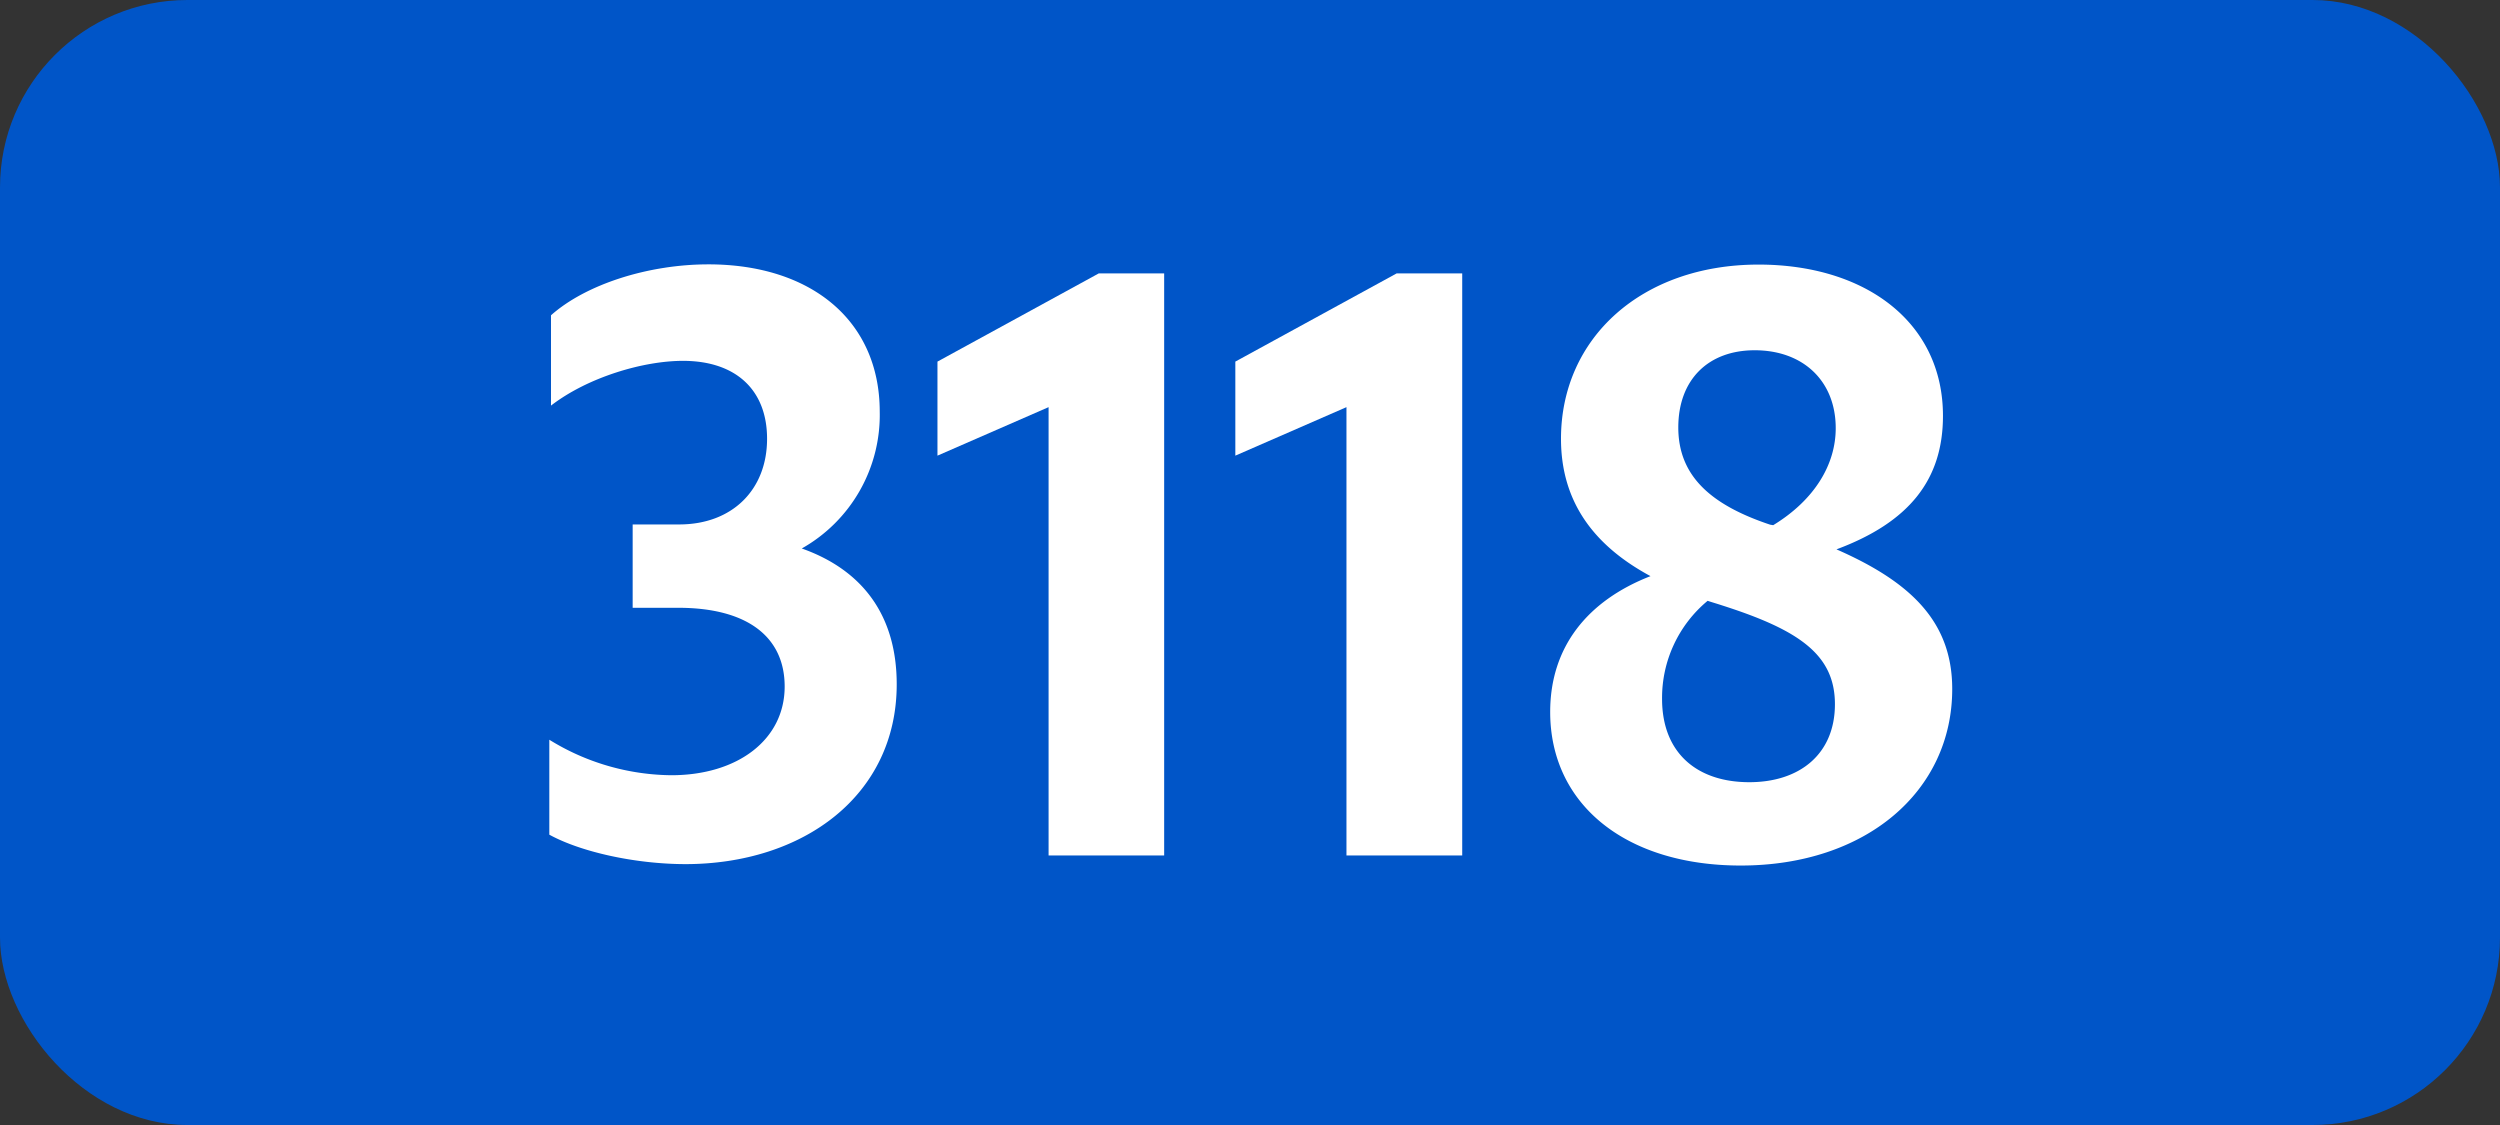
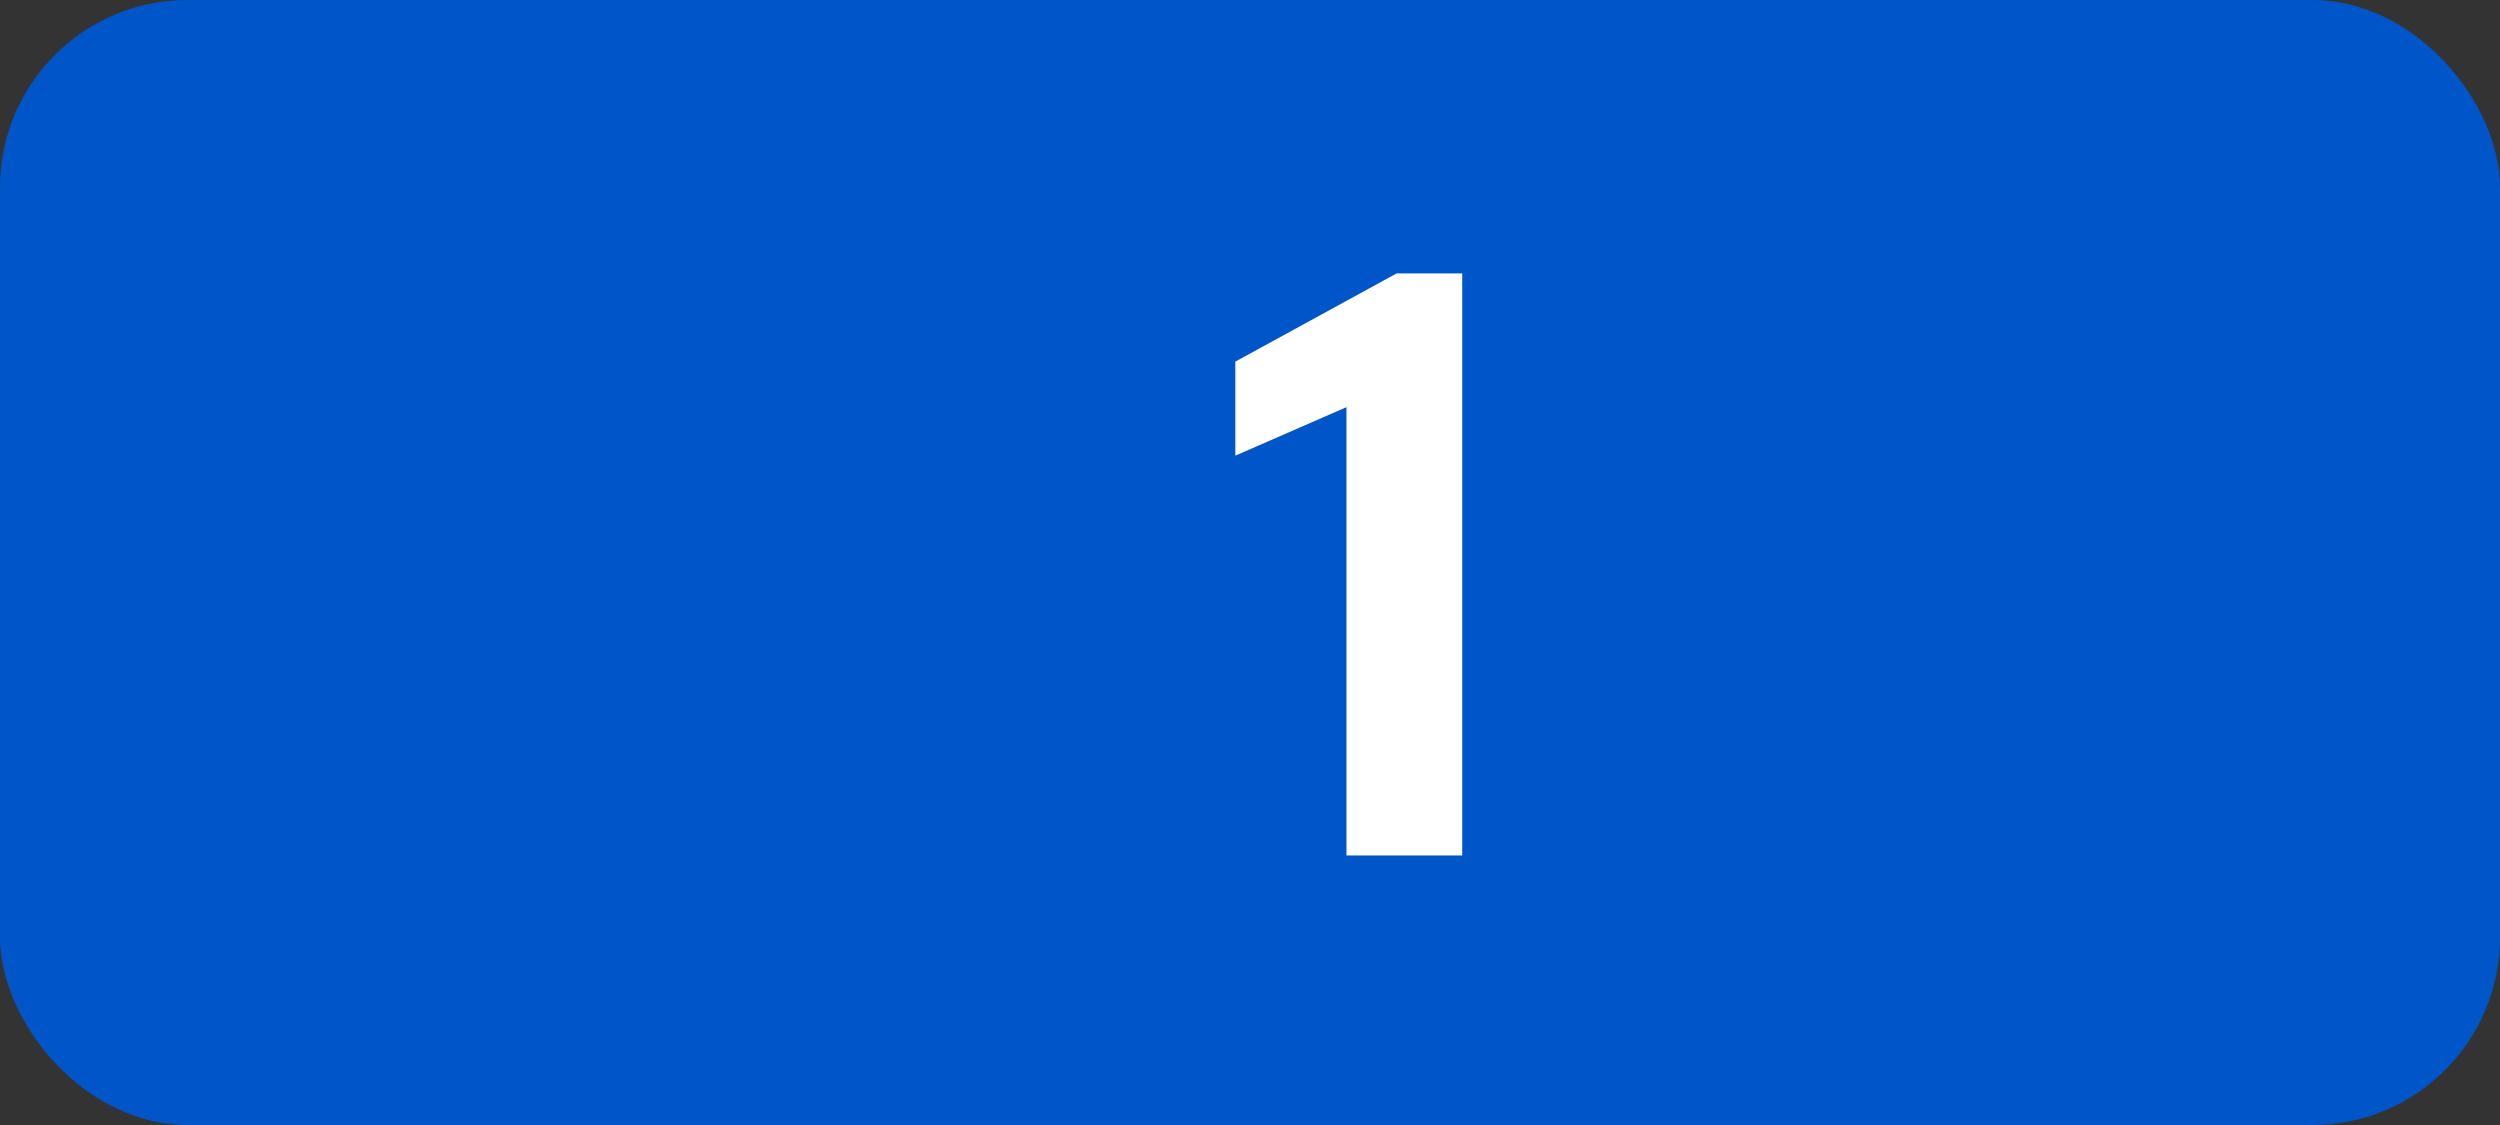
<svg xmlns="http://www.w3.org/2000/svg" viewBox="0 0 566.93 255.12">
  <rect x="0" y="0" width="566.93" height="255.12" fill="#333333" stroke="none" />
  <defs>
    <style>.cls-1{fill:#0055c8;}.cls-2{fill:#fff;}</style>
  </defs>
  <g id="Calque_2" data-name="Calque 2">
    <g id="indices_de_ligne" data-name="indices de ligne">
      <rect class="cls-1" width="566.93" height="255.12" rx="42.52" />
-       <path class="cls-2" d="M124.57,189.28V167.75a53.44,53.44,0,0,0,27.65,8.05c15.05,0,25.72-8.05,25.72-20.12,0-11.2-8.4-17.85-24.15-17.85H143.47v-18.9H154c12.07,0,19.95-7.88,19.95-19.43,0-11-7-17.67-19.08-17.67-8.92,0-21.52,3.67-29.92,10.15V71.5c7.87-7,22-11.55,35.7-11.55,23.1,0,38.85,12.6,38.85,33.43a34.75,34.75,0,0,1-17.68,31c13.83,4.9,21.53,15.23,21.53,30.8,0,25.2-21.18,40.78-47.95,40.78C143.82,195.93,131.57,193.13,124.57,189.28Z" />
-       <path class="cls-2" d="M237.79,194V92.33l-25.2,11V82l36.58-20H264V194Z" />
      <path class="cls-2" d="M305.34,194V92.33l-25.2,11V82l36.58-20h14.87V194Z" />
-       <path class="cls-2" d="M394.76,196.28c-26.07,0-43.22-13.83-43.22-34.83,0-14.7,8.4-25.2,22.75-30.8-13-7-20.3-17-20.3-31.15C354,76.58,372.36,60,398.79,60c24.15,0,41.82,13,41.82,34.3,0,14.53-7.7,24.15-24.15,30.28,17.15,7.52,26.25,16.62,26.25,31.67C442.71,179.48,423.11,196.28,394.76,196.28Zm1.93-18.9c11.55,0,19.42-6.48,19.42-17.68s-8.05-16.8-25.55-22.4c-1.05-.35-2.27-.7-3.32-1.05a28.6,28.6,0,0,0-10.33,22.23C376.91,170.9,385,177.38,396.69,177.38Zm5.42-58.28c9.45-5.77,14.18-13.82,14.18-22,0-10.67-7.35-17.67-18.38-17.67-10.5,0-17.32,6.65-17.32,17.5s7.17,17.5,20.82,22.05Z" />
    </g>
  </g>
</svg>